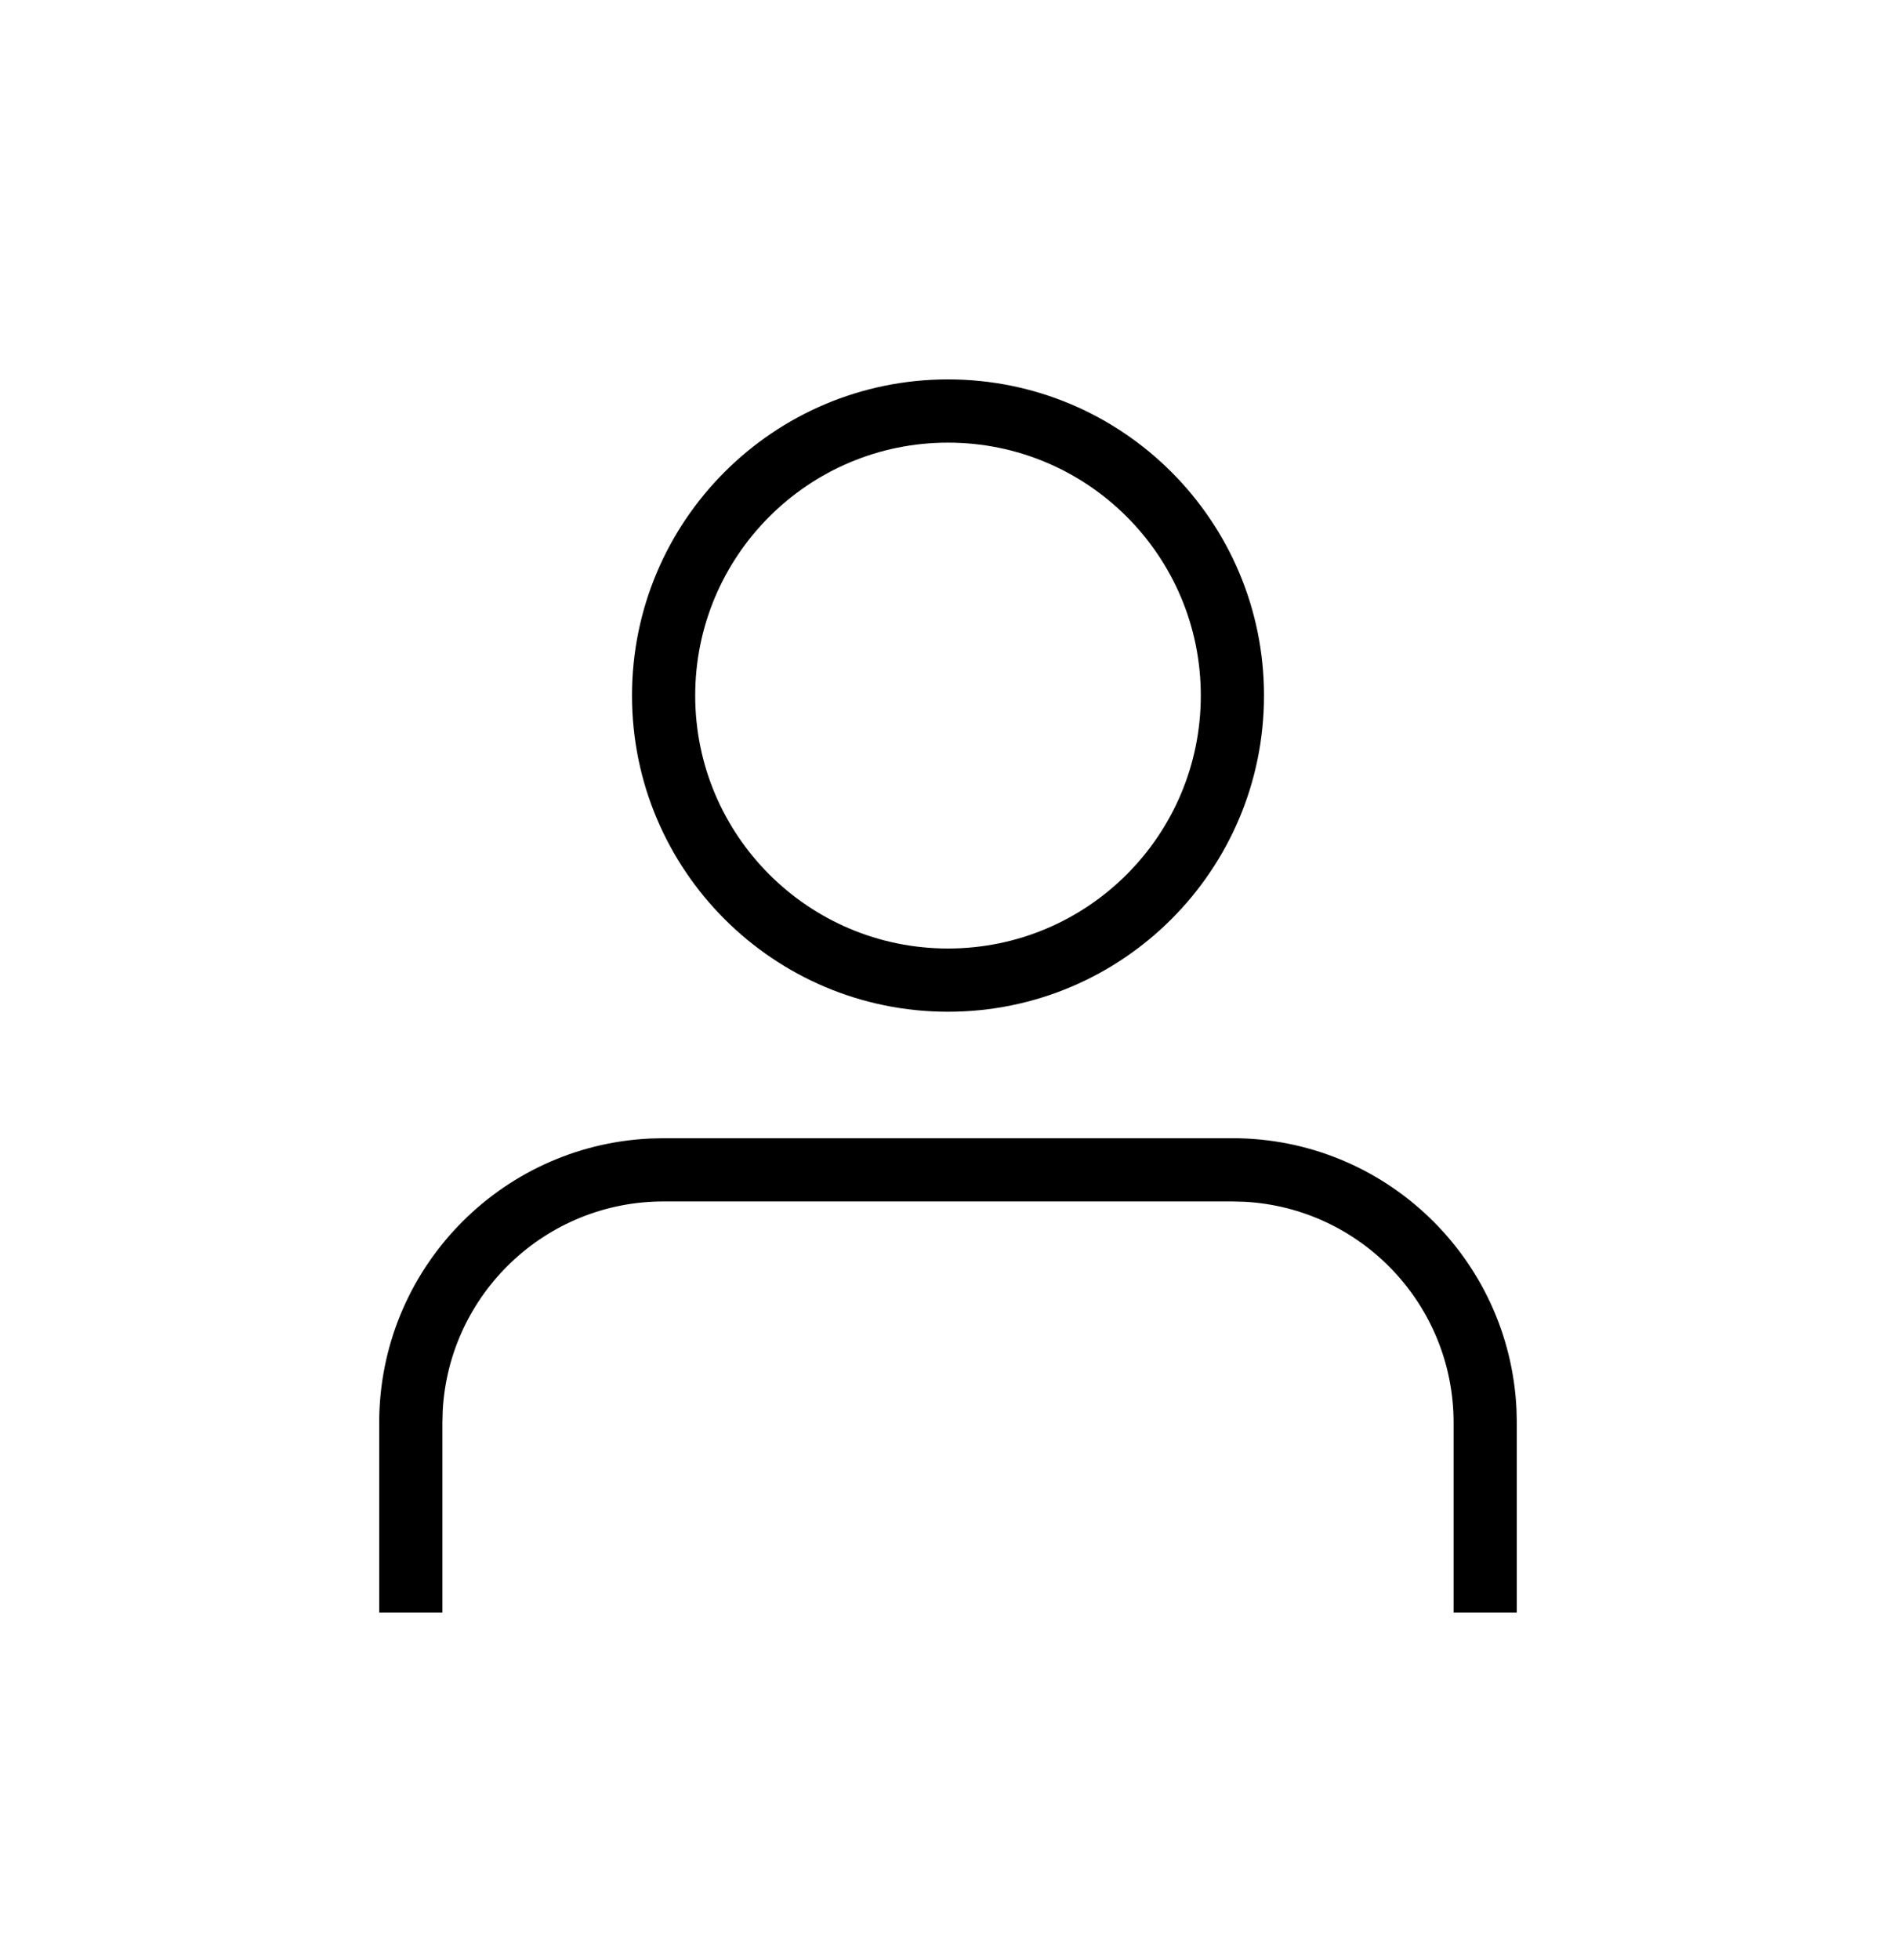
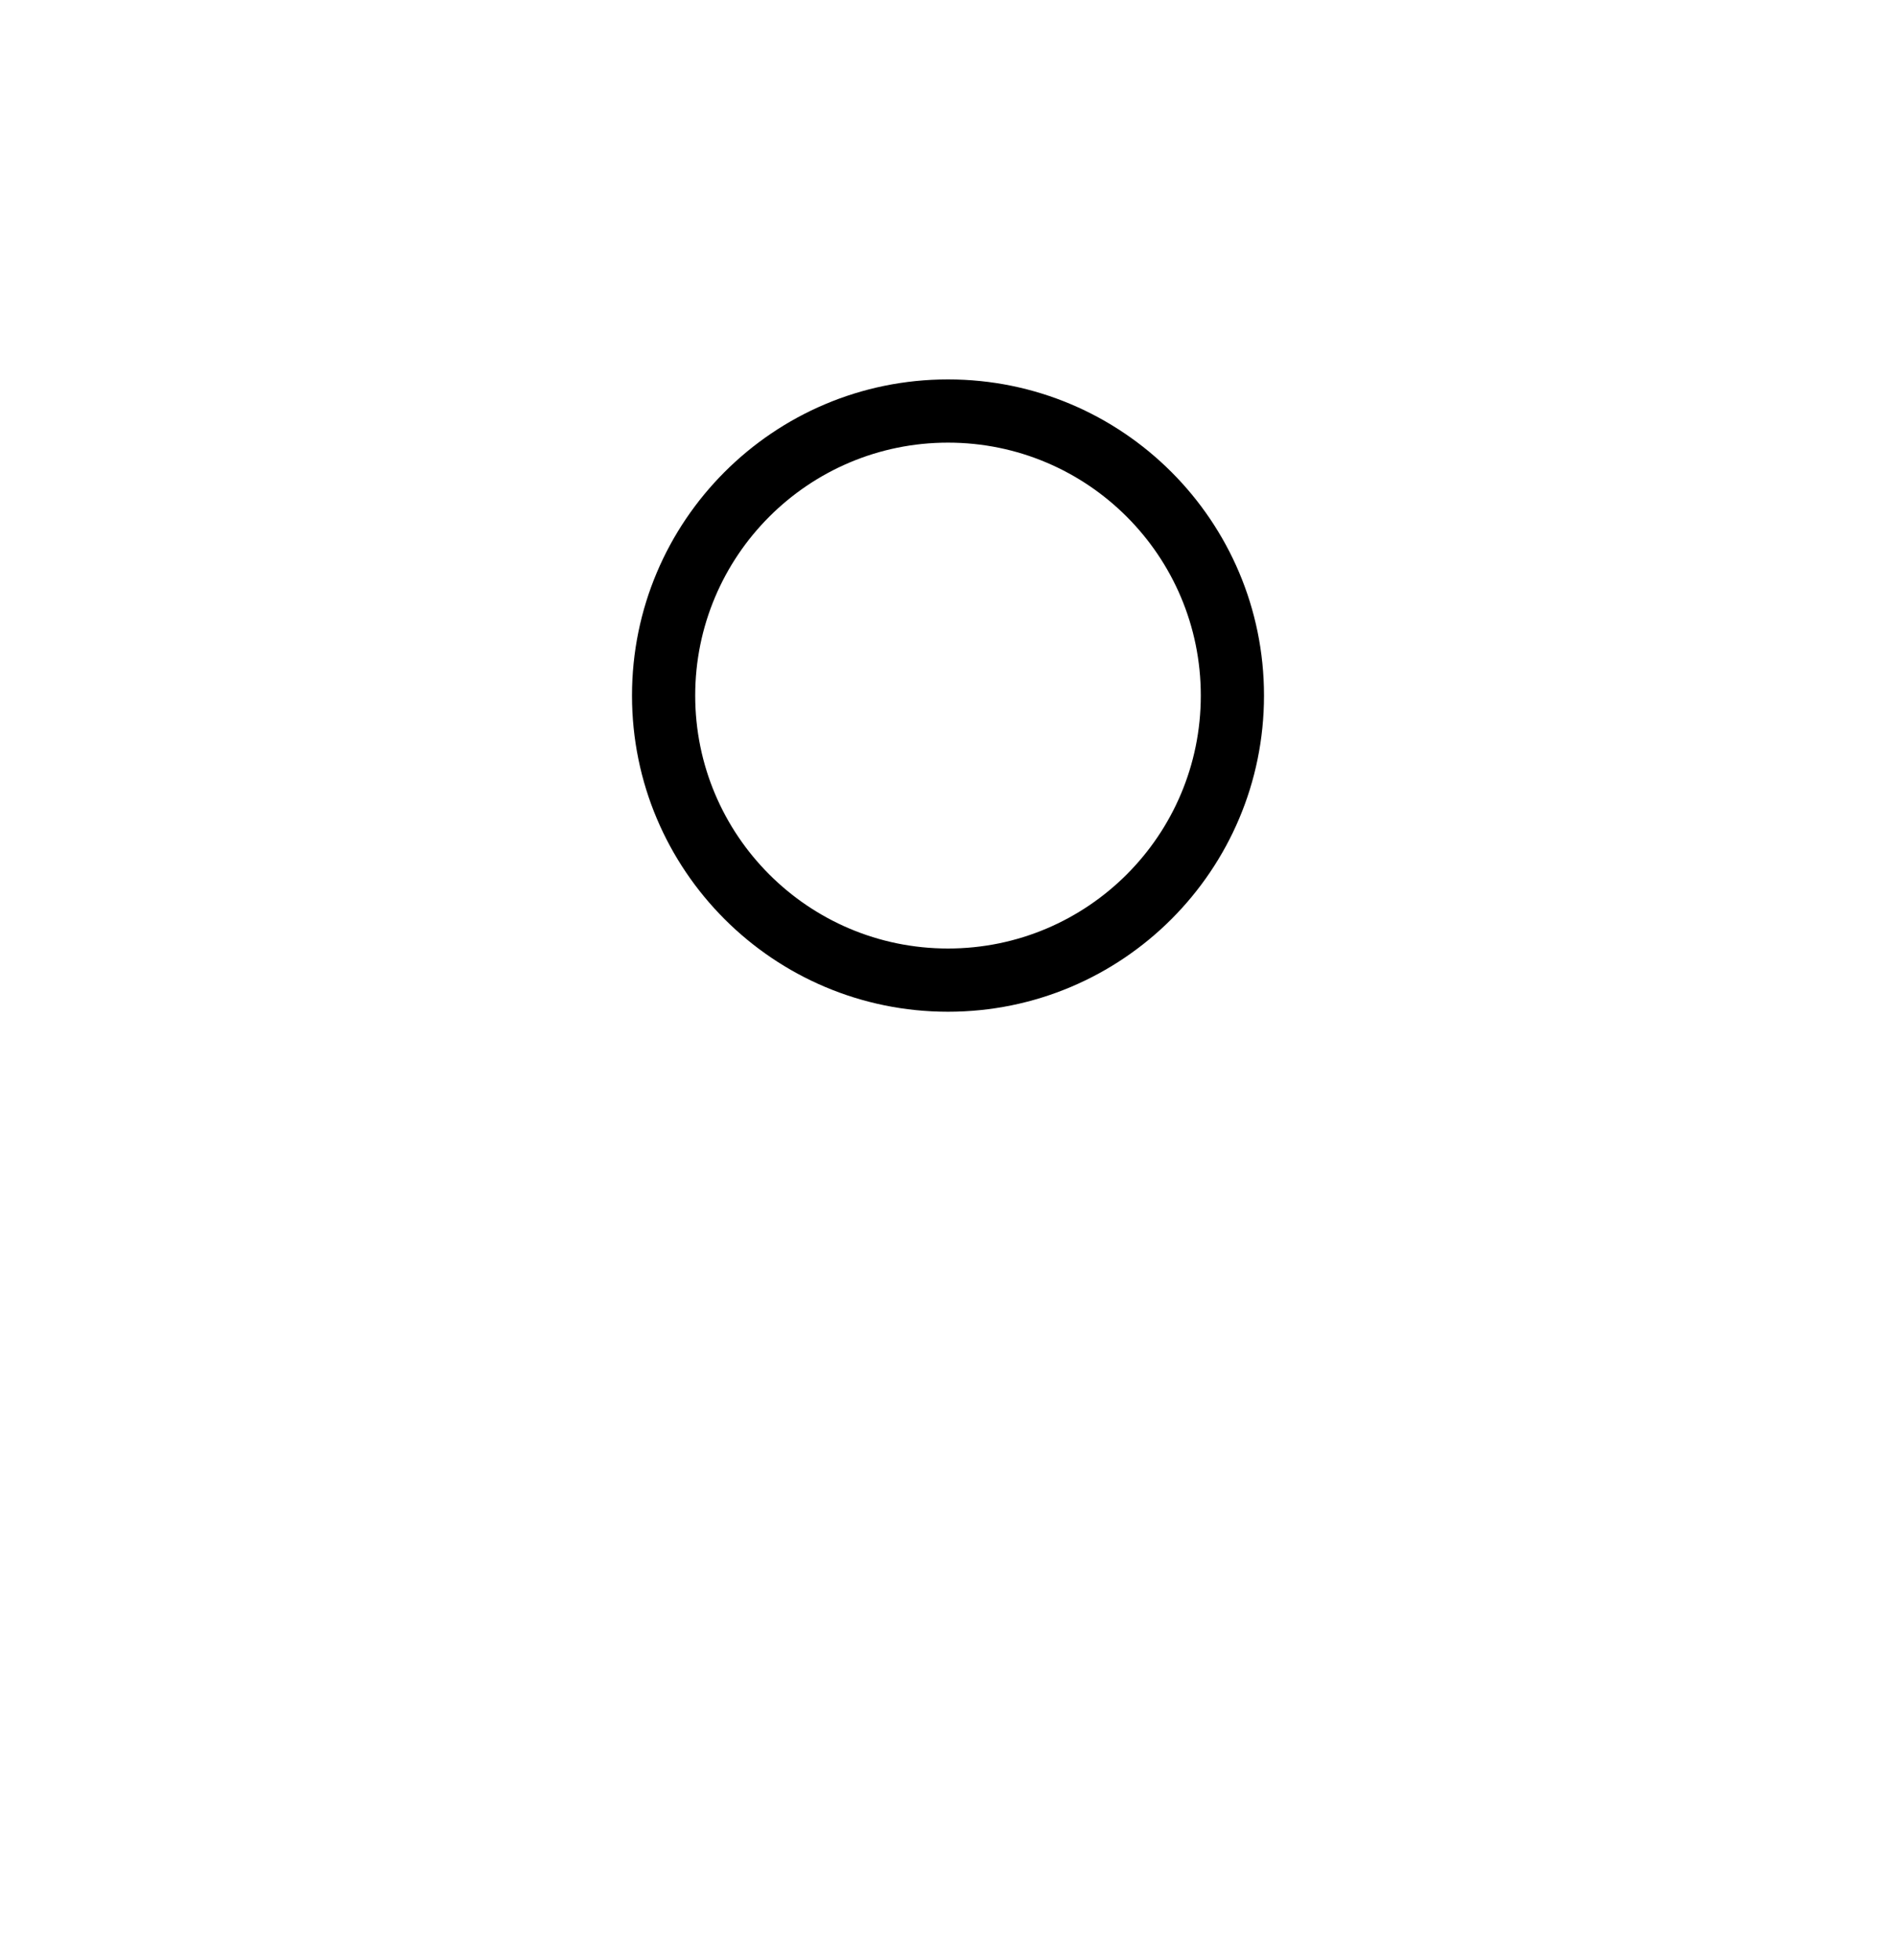
<svg xmlns="http://www.w3.org/2000/svg" width="30" height="31" viewBox="0 0 30 31" fill="none">
  <path fill-rule="evenodd" clip-rule="evenodd" d="M15 6C12.239 6 10 8.239 10 11C10 13.761 12.239 16 15 16C17.761 16 20 13.761 20 11C20 8.239 17.761 6 15 6ZM15 7C17.209 7 19 8.791 19 11C19 13.209 17.209 15 15 15C12.791 15 11 13.209 11 11C11 8.791 12.791 7 15 7Z" fill="black" />
-   <path d="M23.995 22.288C23.884 19.901 21.914 18 19.5 18H10.5L10.288 18.005C7.901 18.116 6 20.086 6 22.5V25.5H7V22.5L7.005 22.308C7.105 20.464 8.631 19 10.5 19H19.5L19.692 19.005C21.536 19.105 23 20.631 23 22.5V25.5H24V22.5L23.995 22.288Z" fill="black" />
</svg>